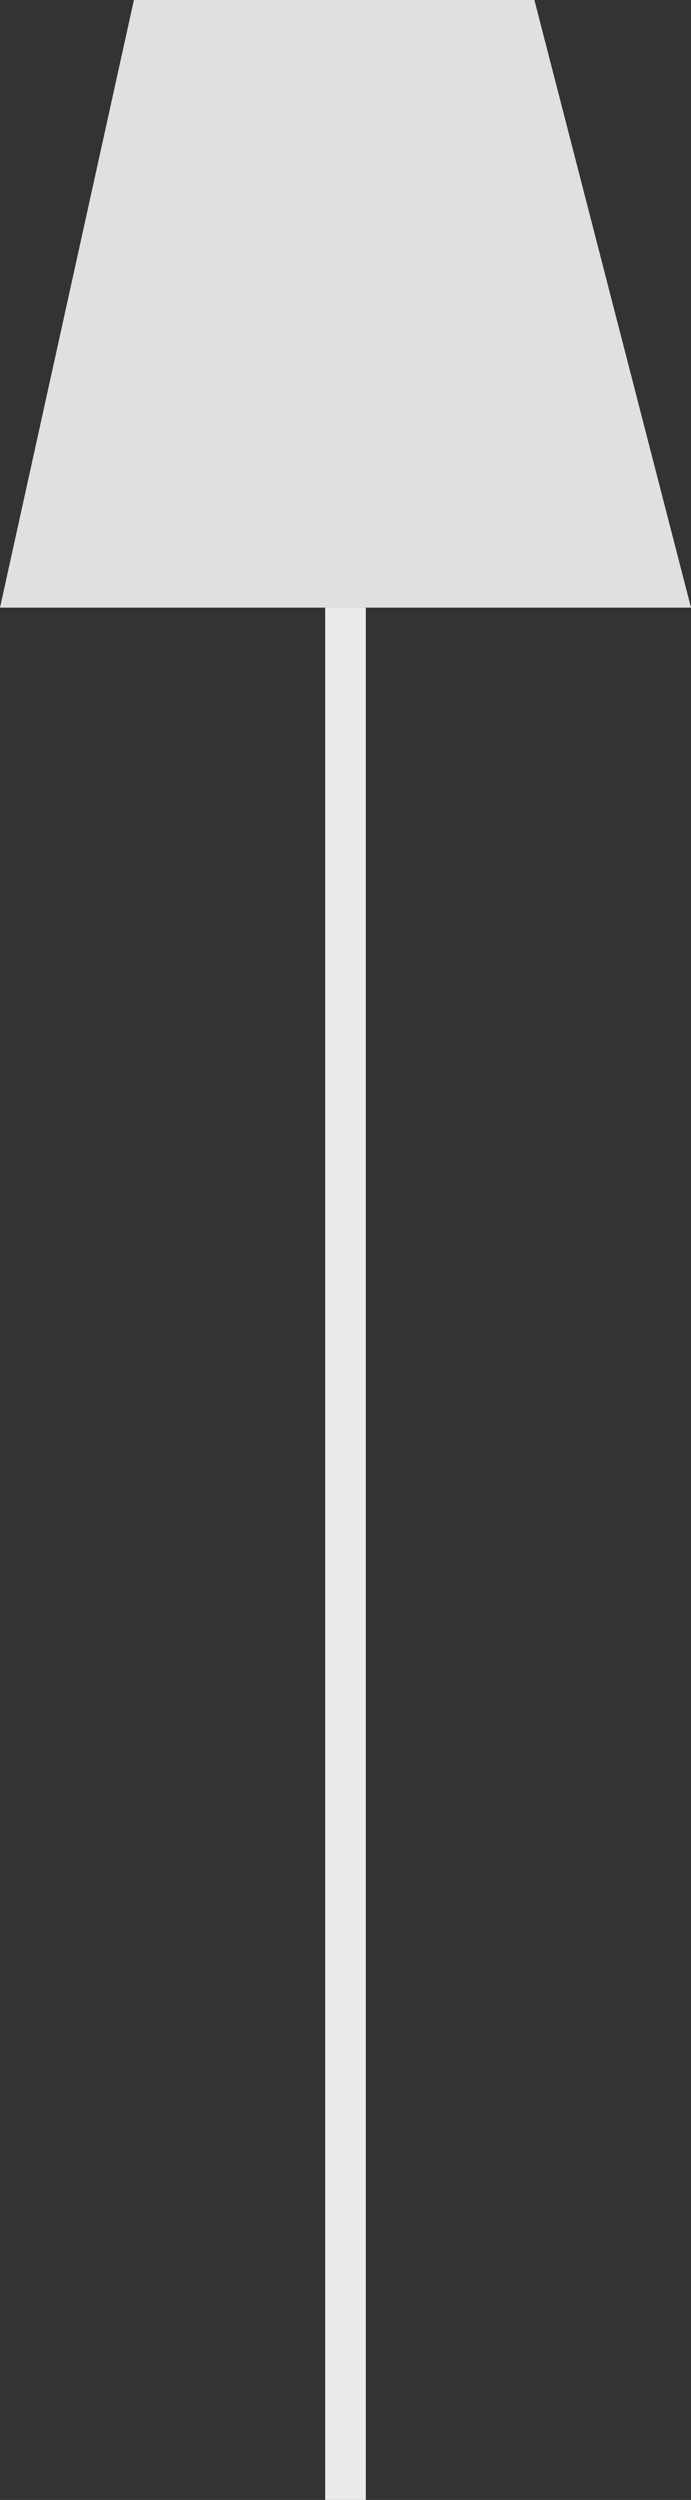
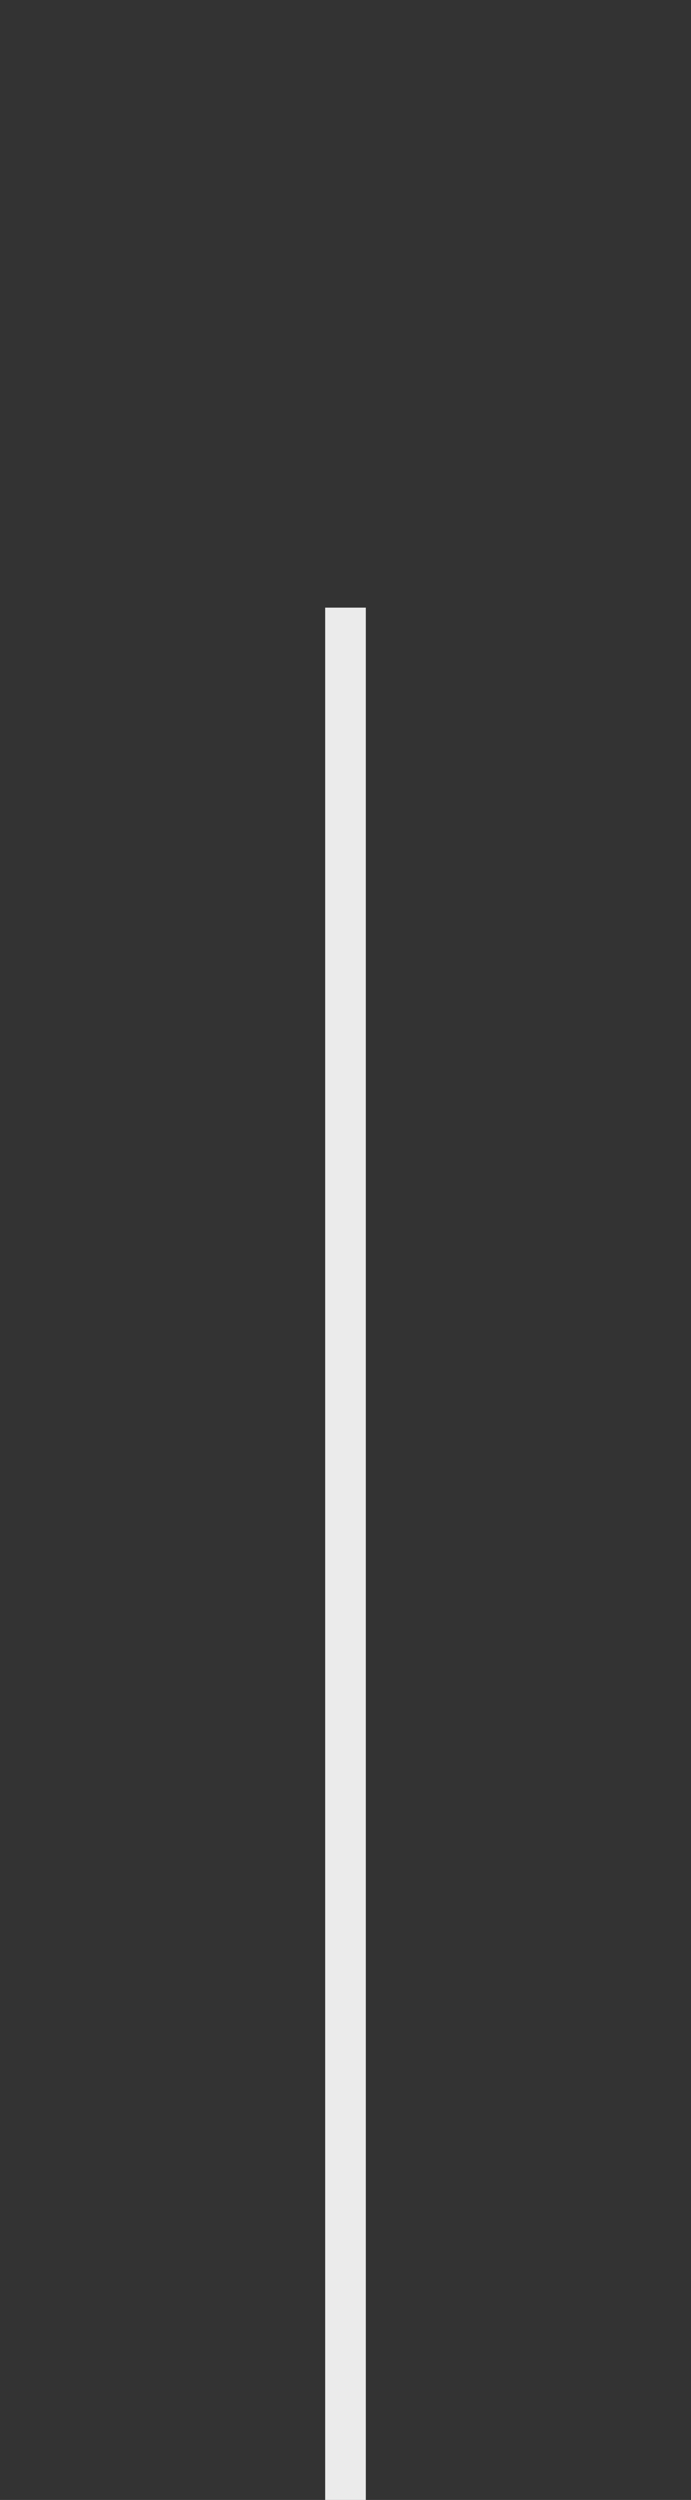
<svg xmlns="http://www.w3.org/2000/svg" width="289" height="1045" viewBox="0 0 289 1045" fill="none">
  <rect x="0" y="0" width="289" height="1045" fill="#333333" stroke="none" />
-   <path d="M56 0L0 254H289L223.5 0H56Z" fill="#E0E0E0" />
  <rect x="136" y="254" width="17" height="791" fill="#EBEBEB" />
</svg>